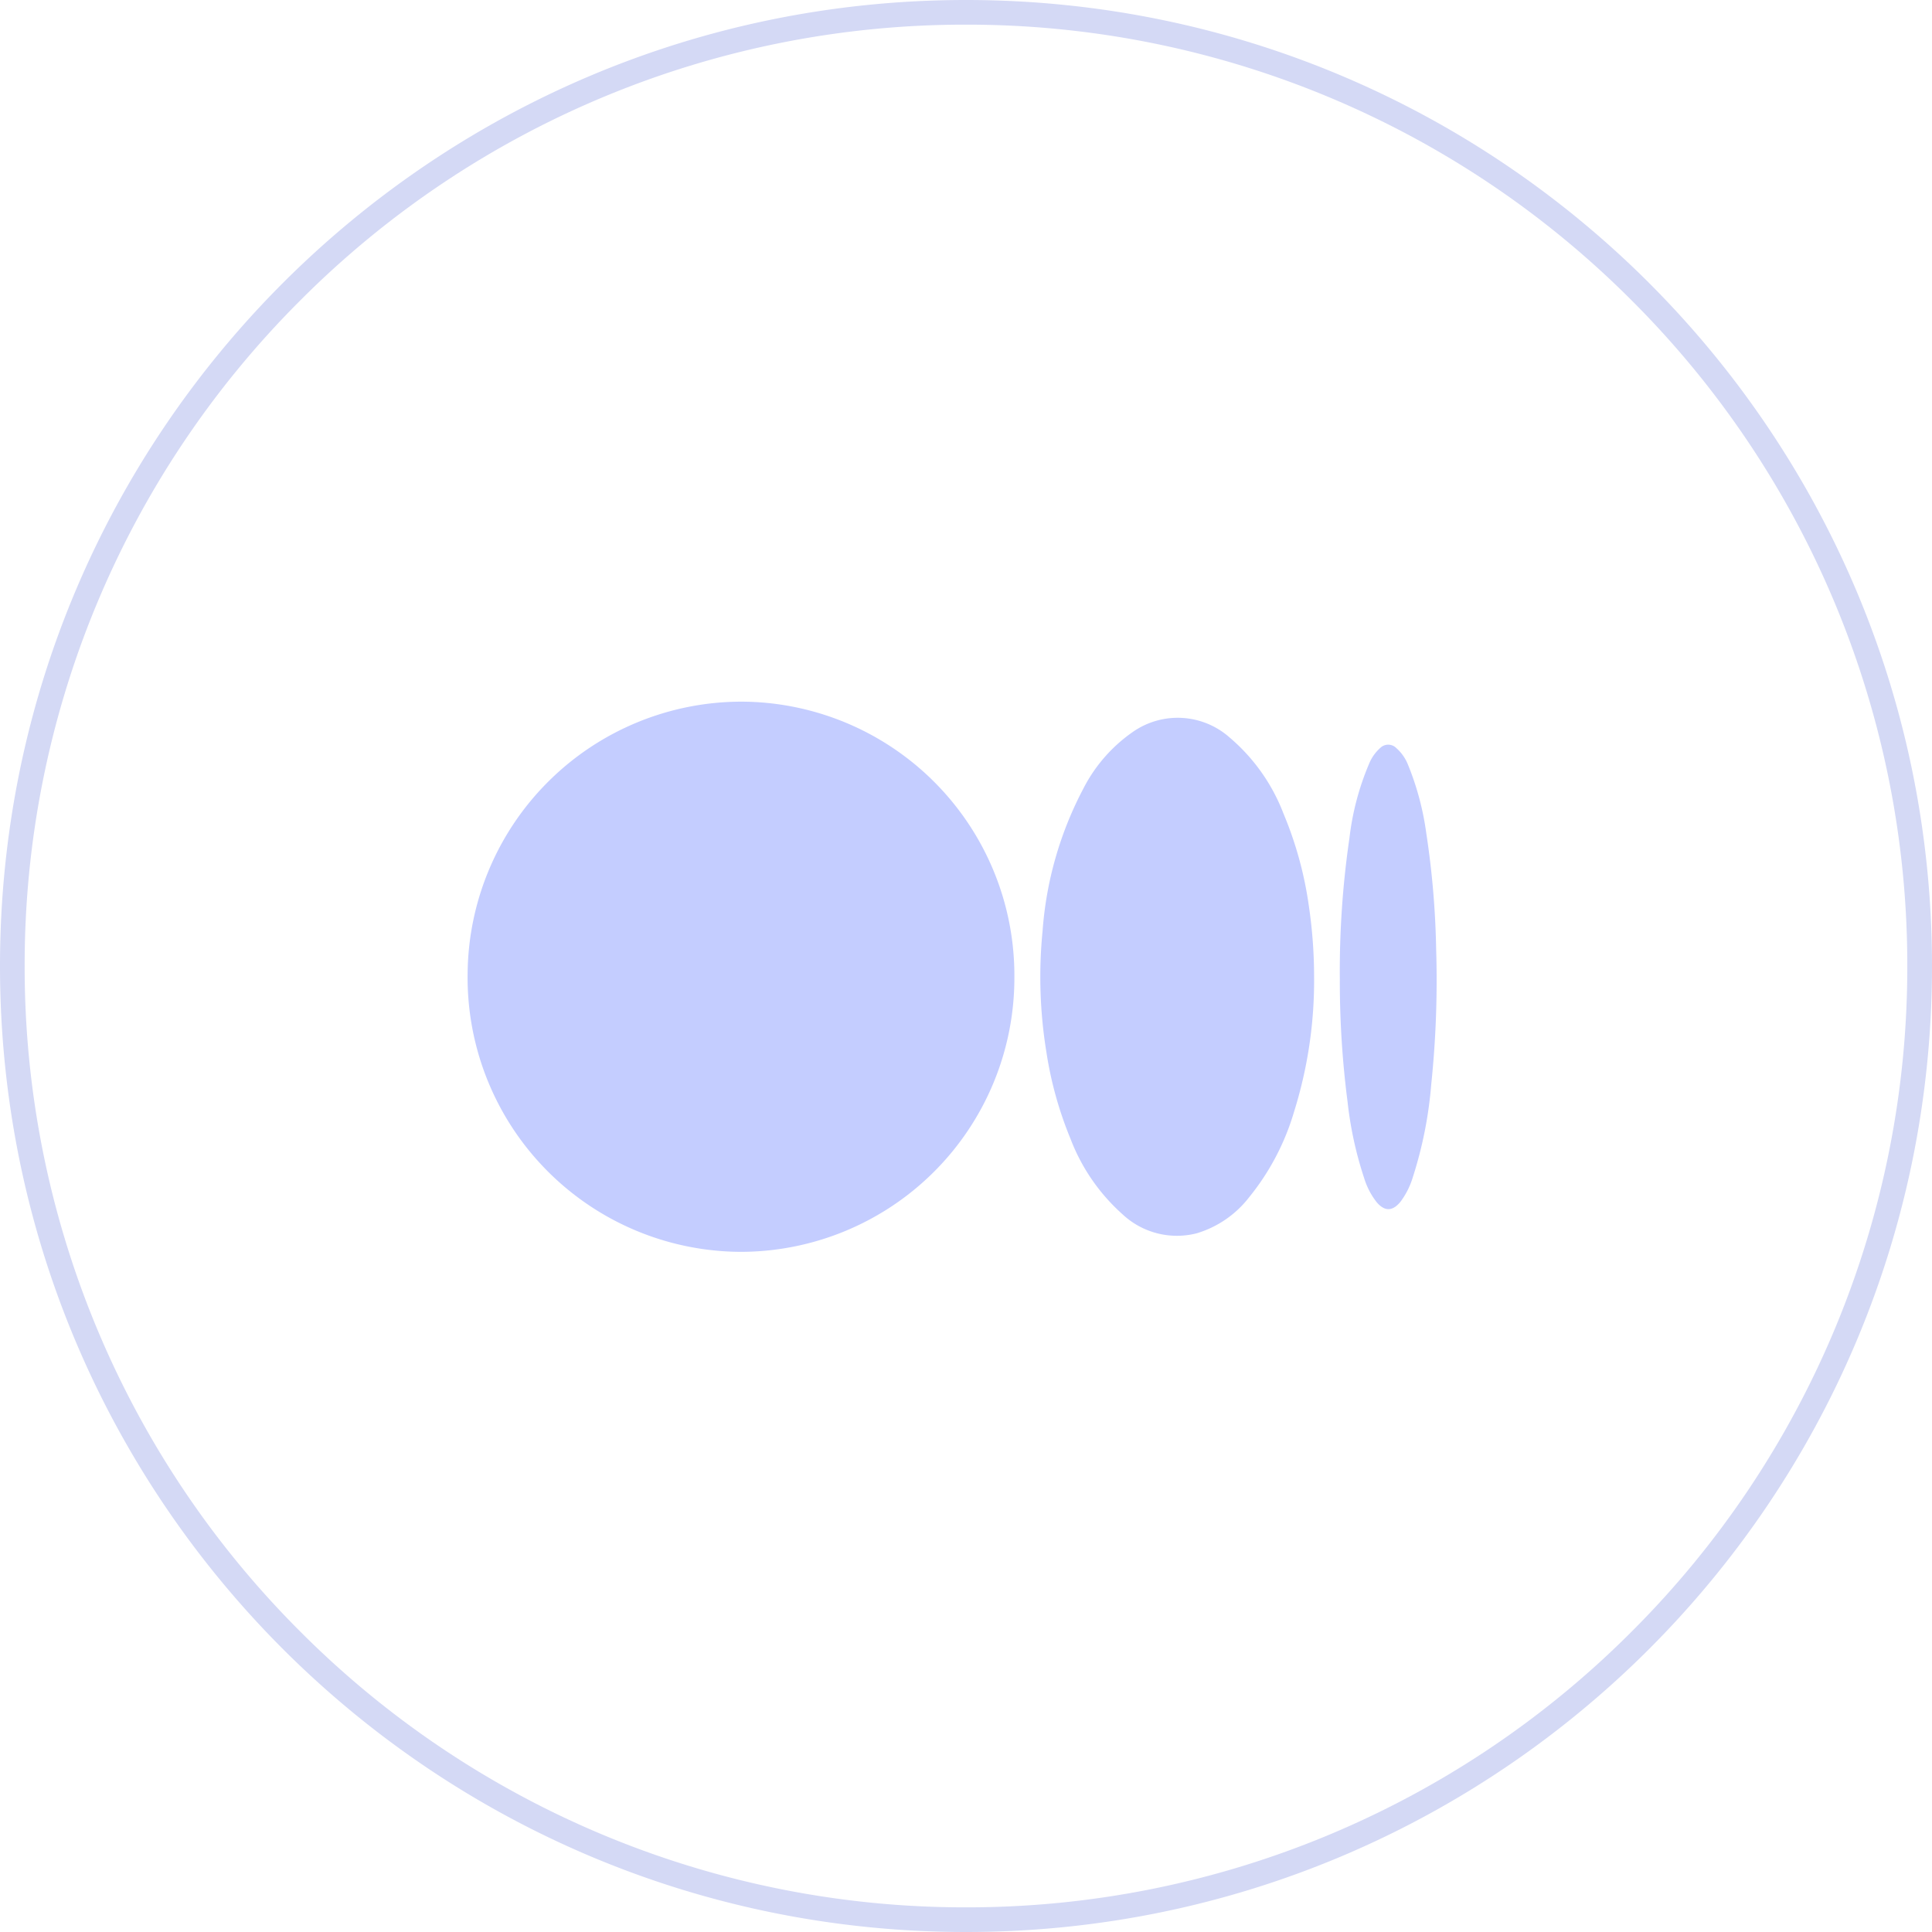
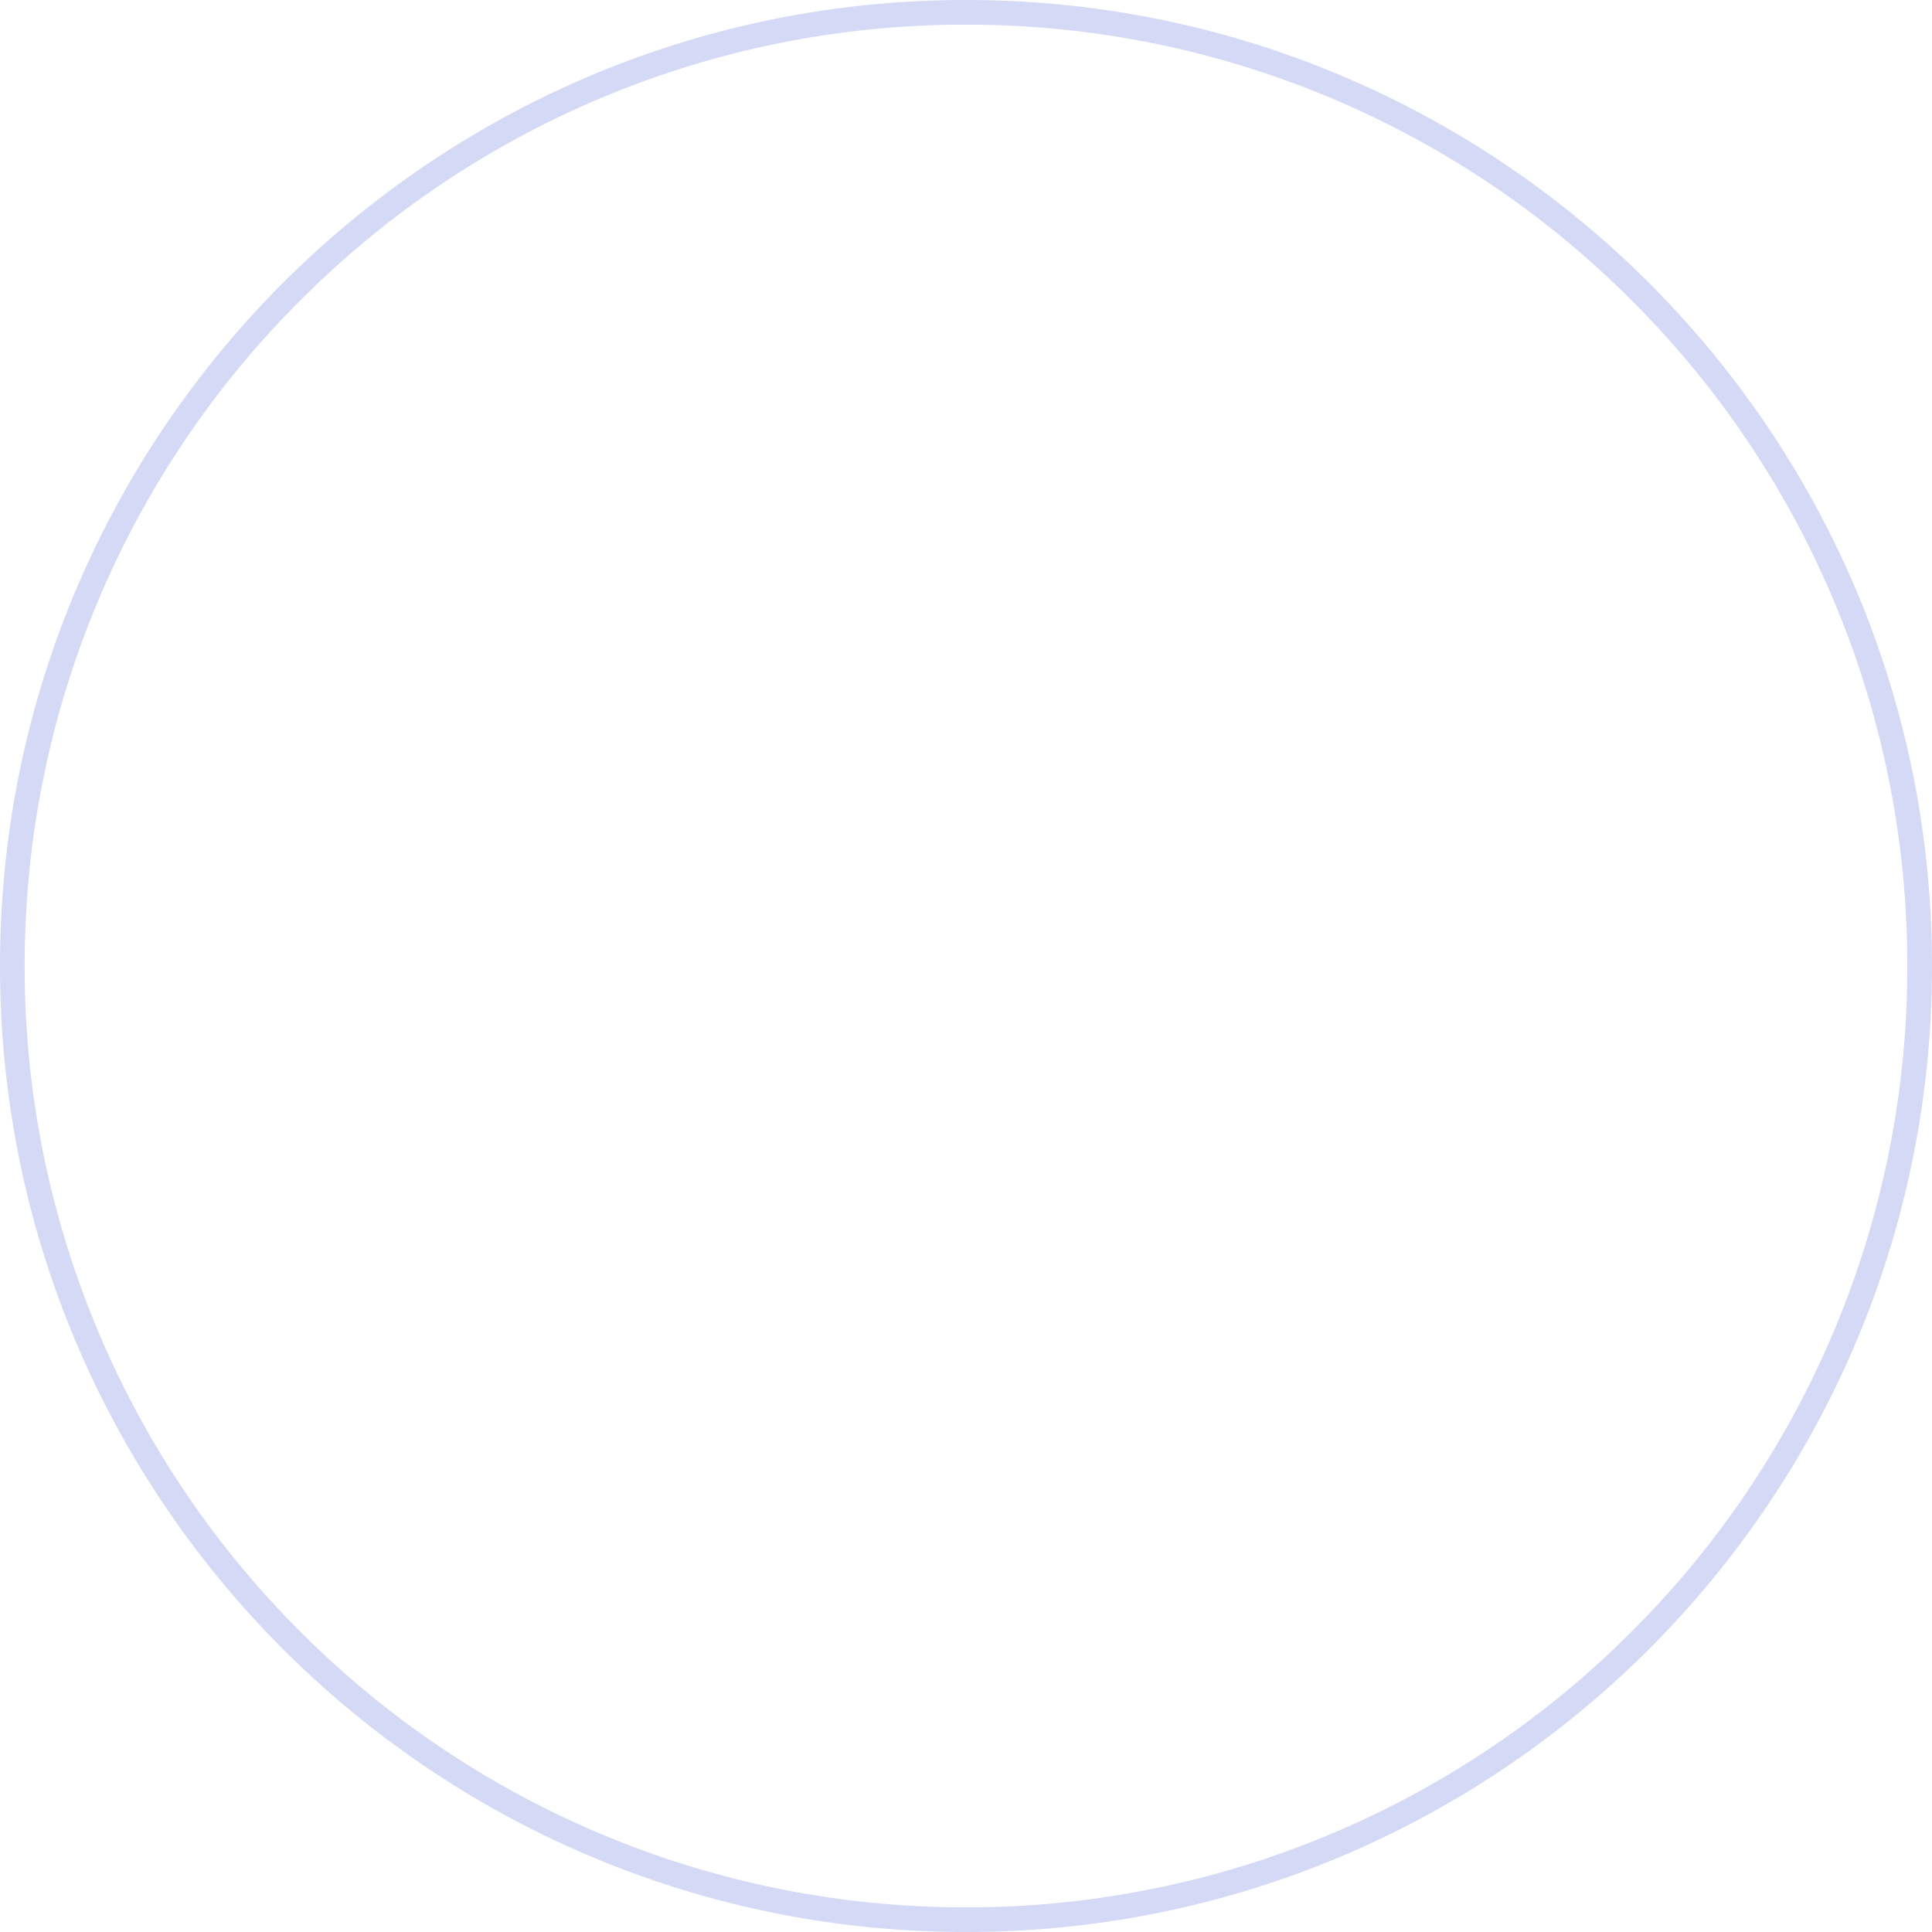
<svg xmlns="http://www.w3.org/2000/svg" width="39.174" height="39.174" viewBox="0 0 39.174 39.174">
  <g data-name="Group 1507">
-     <path data-name="Path 113" d="M-2038.387-517.788a5.561 5.561 0 0 1-5.536-5.656 5.559 5.559 0 0 1 5.56-5.5 5.553 5.553 0 0 1 5.526 5.6 5.554 5.554 0 0 1-5.55 5.556z" transform="translate(2053.405 543.171)" style="fill:#c4cdff" />
-     <path data-name="Path 114" d="M-1488.388-508.314a8.884 8.884 0 0 1-.406 2.737 4.97 4.97 0 0 1-.908 1.73 2.111 2.111 0 0 1-1.067.735 1.613 1.613 0 0 1-1.507-.389 3.917 3.917 0 0 1-1.052-1.53 7.591 7.591 0 0 1-.488-1.757 9.465 9.465 0 0 1-.077-2.457 7.312 7.312 0 0 1 .825-2.881 3.133 3.133 0 0 1 1.009-1.155 1.587 1.587 0 0 1 1.962.119 3.807 3.807 0 0 1 1.089 1.541 7.528 7.528 0 0 1 .515 1.88 9.806 9.806 0 0 1 .105 1.427z" transform="translate(1515.033 528.119)" style="fill:#c4cdff" />
-     <path data-name="Path 115" d="M-1206.085-482.965a18.637 18.637 0 0 1 .195-2.867 5.454 5.454 0 0 1 .4-1.51.867.867 0 0 1 .224-.316.23.23 0 0 1 .324 0 .887.887 0 0 1 .24.342 5.69 5.69 0 0 1 .37 1.388 17.543 17.543 0 0 1 .2 2.349 20.429 20.429 0 0 1-.1 2.747 8.33 8.33 0 0 1-.375 1.884 1.6 1.6 0 0 1-.245.487c-.161.2-.322.207-.488.011a1.51 1.51 0 0 1-.254-.493 7.513 7.513 0 0 1-.334-1.539 18.971 18.971 0 0 1-.157-2.483z" transform="translate(1233.252 502.824)" style="fill:#c4cdff" />
-   </g>
+     </g>
  <g data-name="Path 1423" style="fill:none">
-     <path d="M19.587 0A19.587 19.587 0 1 1 0 19.587 19.587 19.587 0 0 1 19.587 0z" style="stroke:none" />
    <path d="M19.587.5A19.024 19.024 0 0 0 6.09 6.09 19.024 19.024 0 0 0 .5 19.587a19.024 19.024 0 0 0 5.59 13.497 19.024 19.024 0 0 0 13.497 5.59 19.024 19.024 0 0 0 13.496-5.59 19.024 19.024 0 0 0 5.59-13.497 19.024 19.024 0 0 0-5.59-13.497A19.024 19.024 0 0 0 19.587.5m0-.5c10.817 0 19.587 8.77 19.587 19.587 0 10.818-8.77 19.587-19.587 19.587C8.769 39.174 0 30.404 0 19.587 0 8.769 8.77 0 19.587 0z" style="fill:#d4d9f5;stroke:none" />
  </g>
</svg>